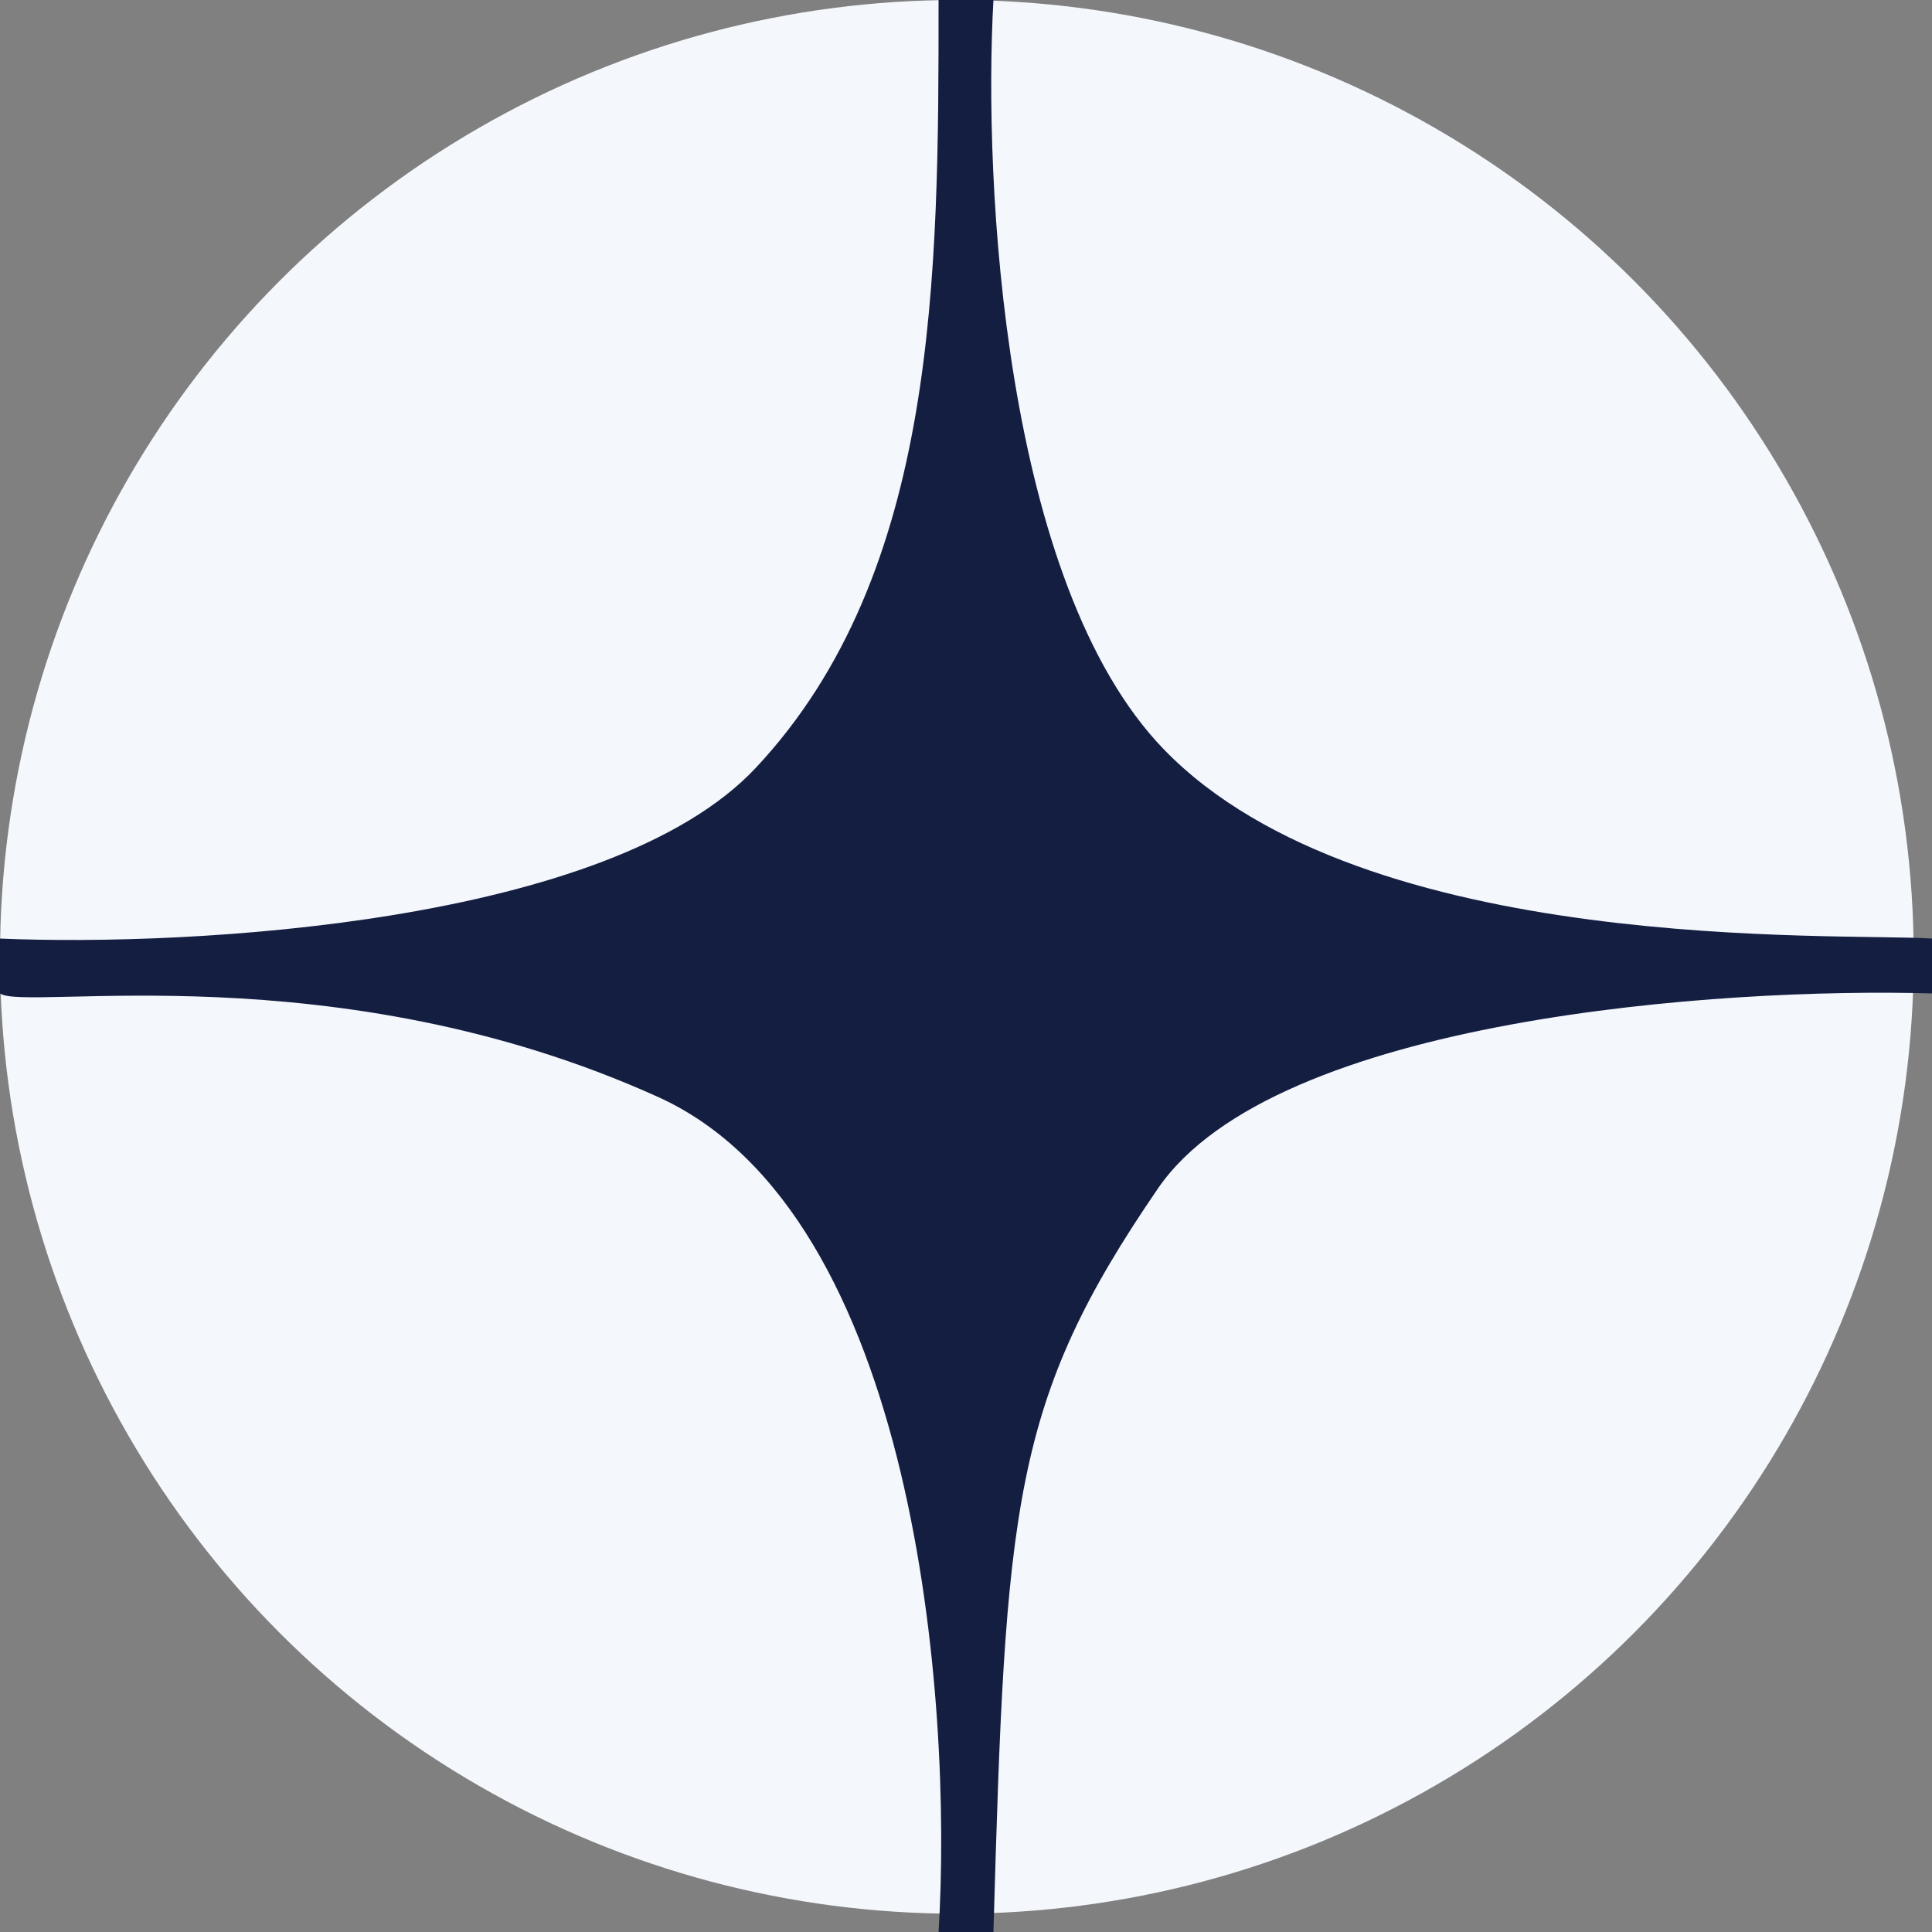
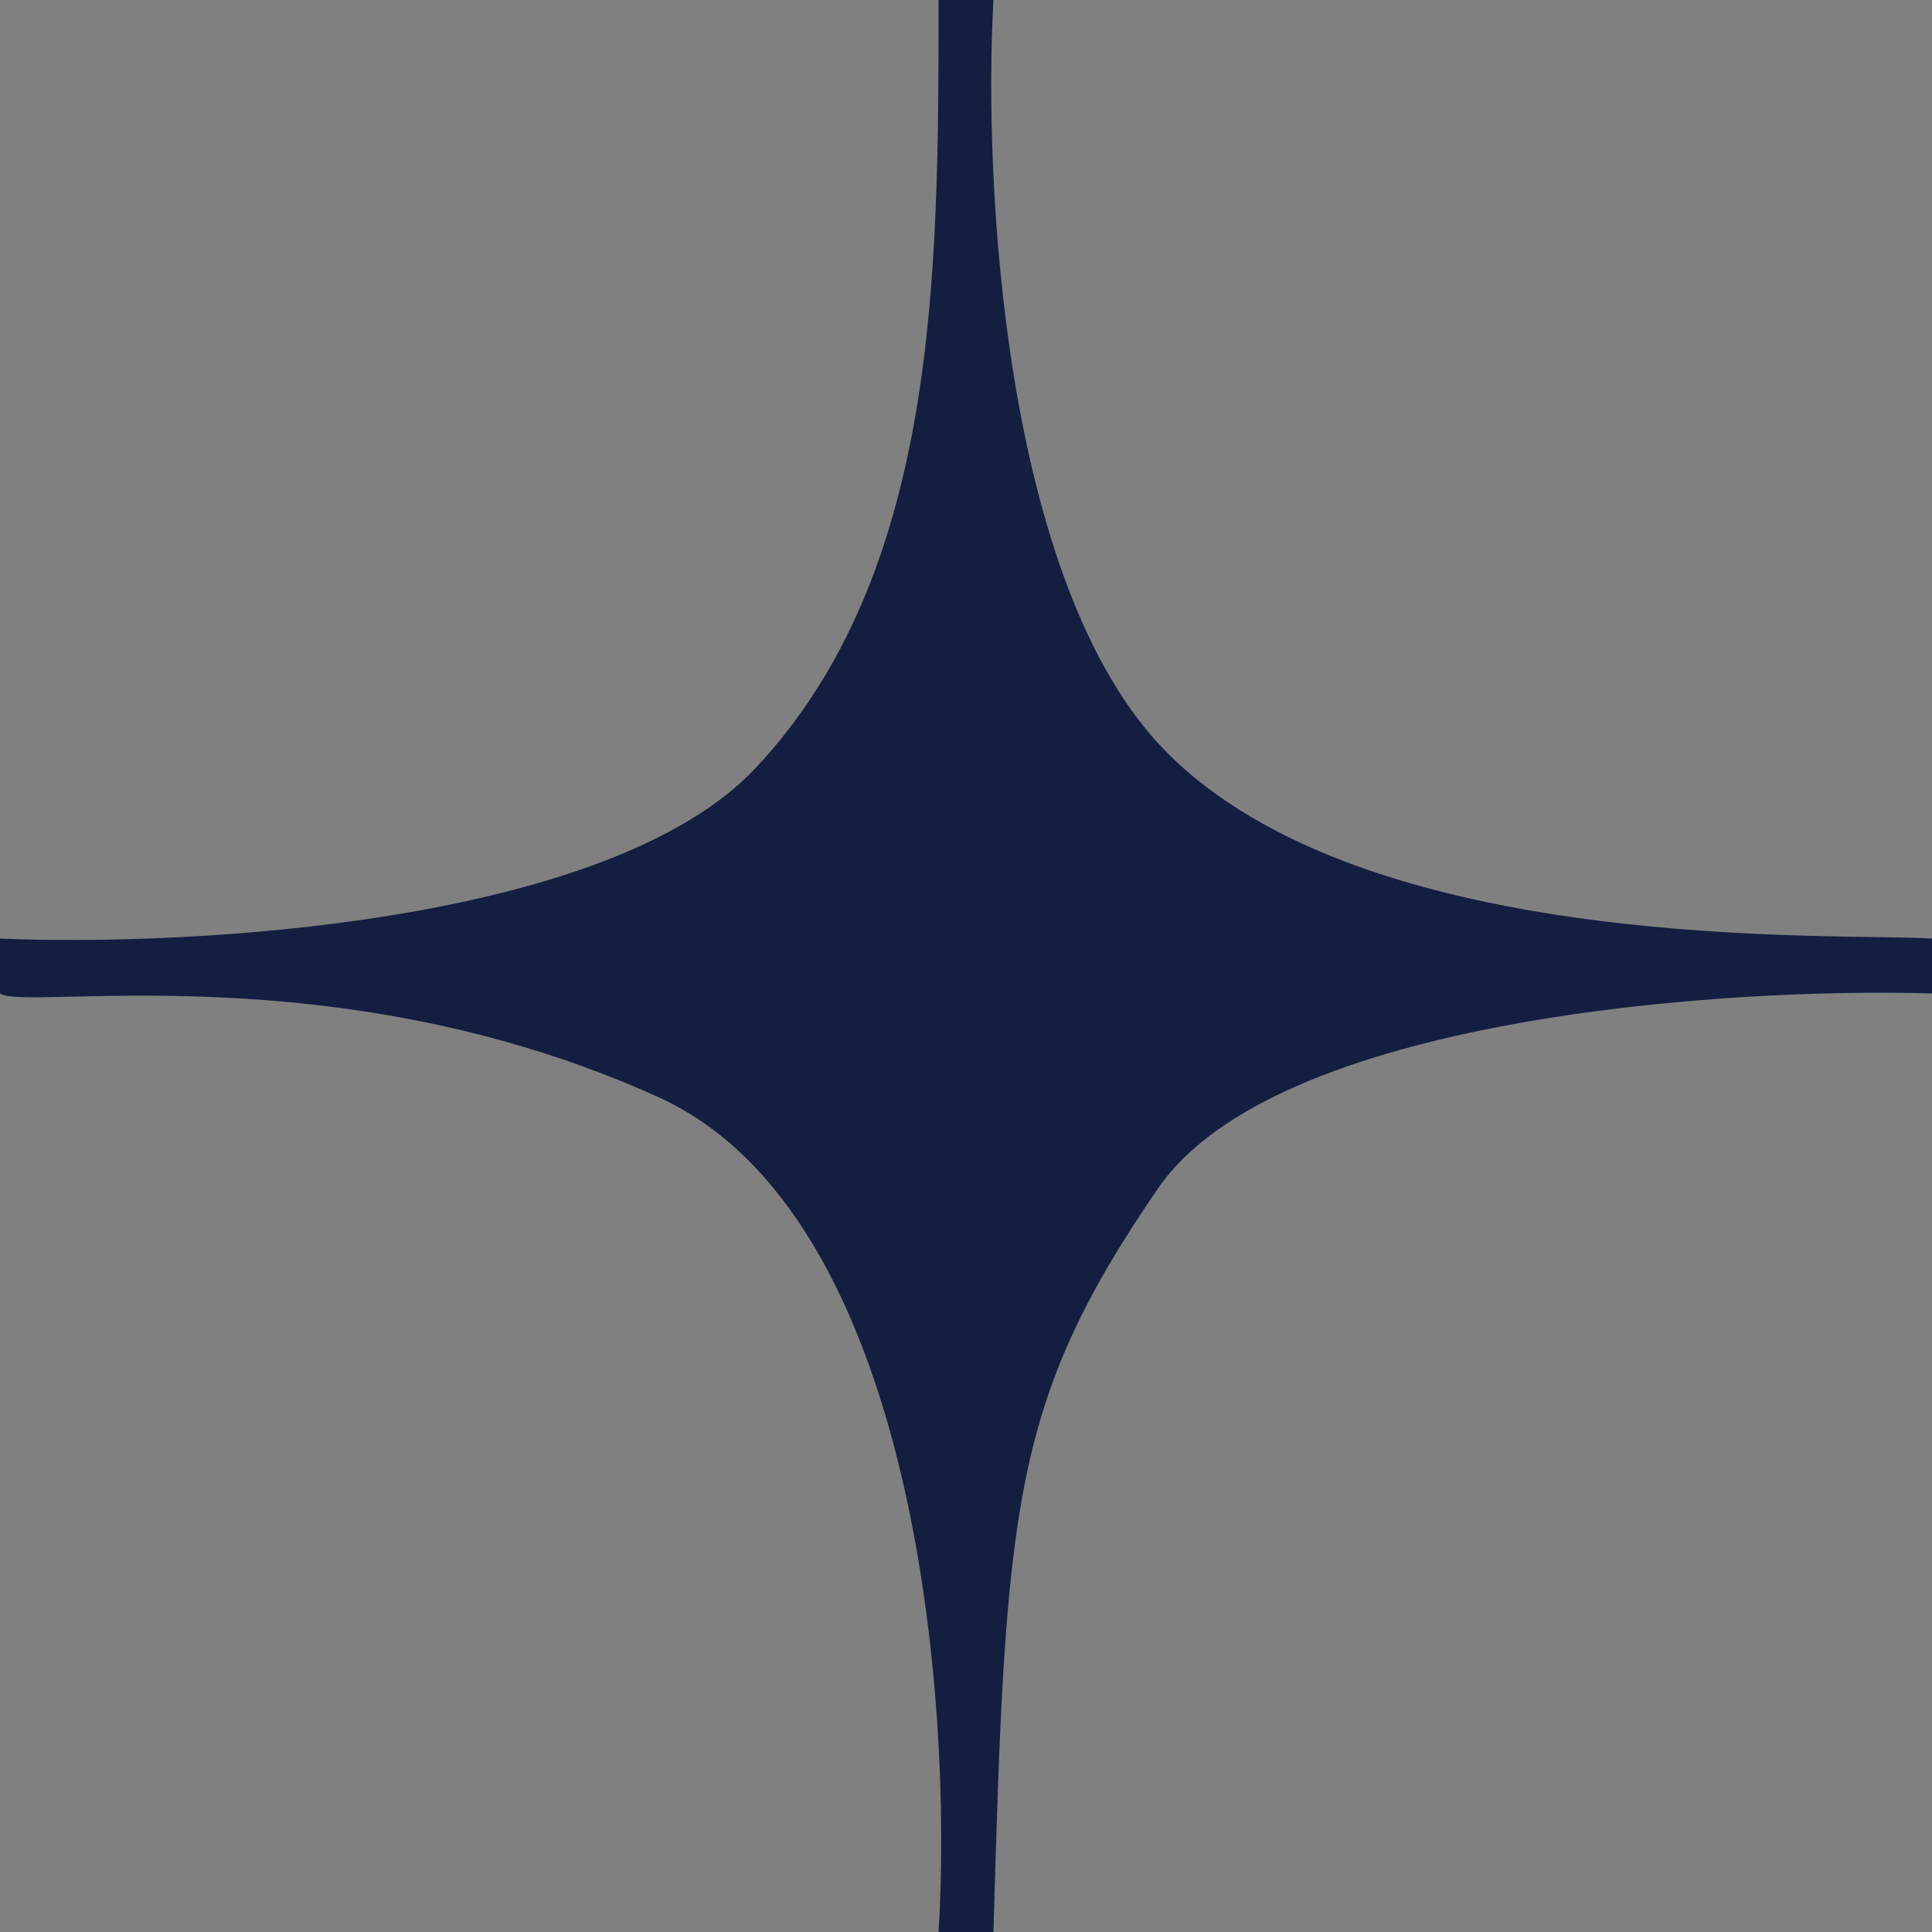
<svg xmlns="http://www.w3.org/2000/svg" width="30" height="30" viewBox="0 0 30 30" fill="none">
  <rect x="0" y="0" width="30" height="30" fill="#808080" stroke="none" />
-   <circle cx="14.858" cy="14.858" r="14.858" fill="#F4F7FC" />
  <path d="M14.574 0H15.426C15.268 2.808 15.577 9.066 18.076 11.64C21.199 14.858 28.58 14.479 30 14.574V15.426C26.751 15.331 19.798 15.804 17.981 18.454C15.71 21.767 15.615 23.375 15.426 30H14.574C14.795 26.435 14.233 18.852 10.221 17.035C5.205 14.763 0.379 15.71 0 15.426V14.574C2.965 14.7 9.464 14.347 11.735 11.924C14.574 8.896 14.574 4.259 14.574 0Z" fill="#141E41" />
</svg>